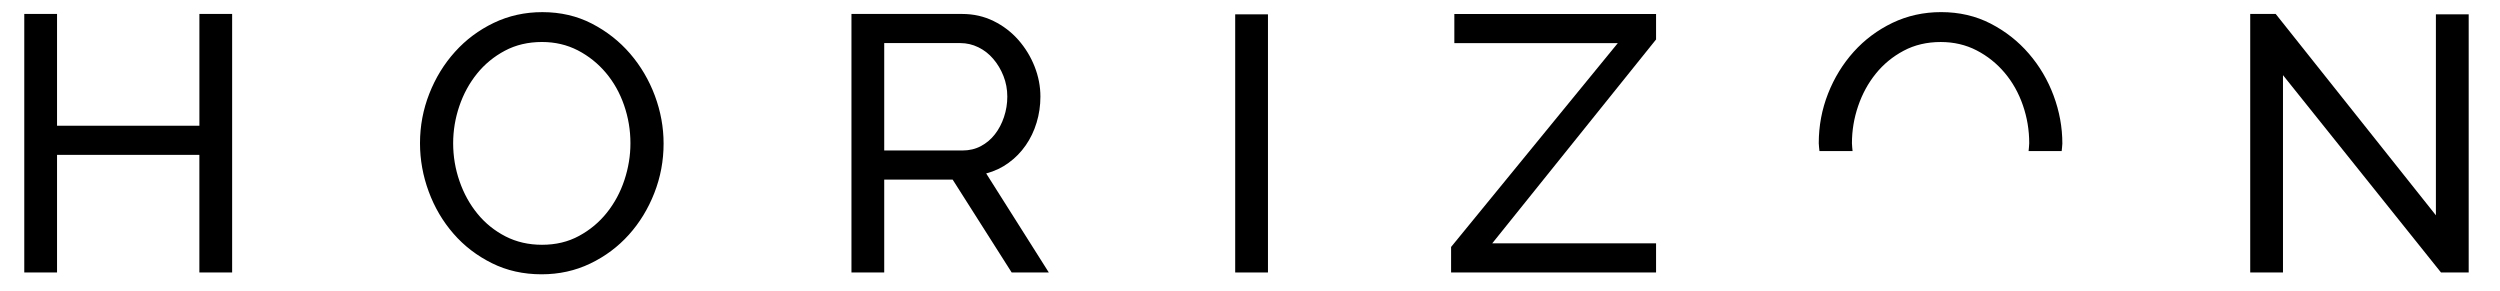
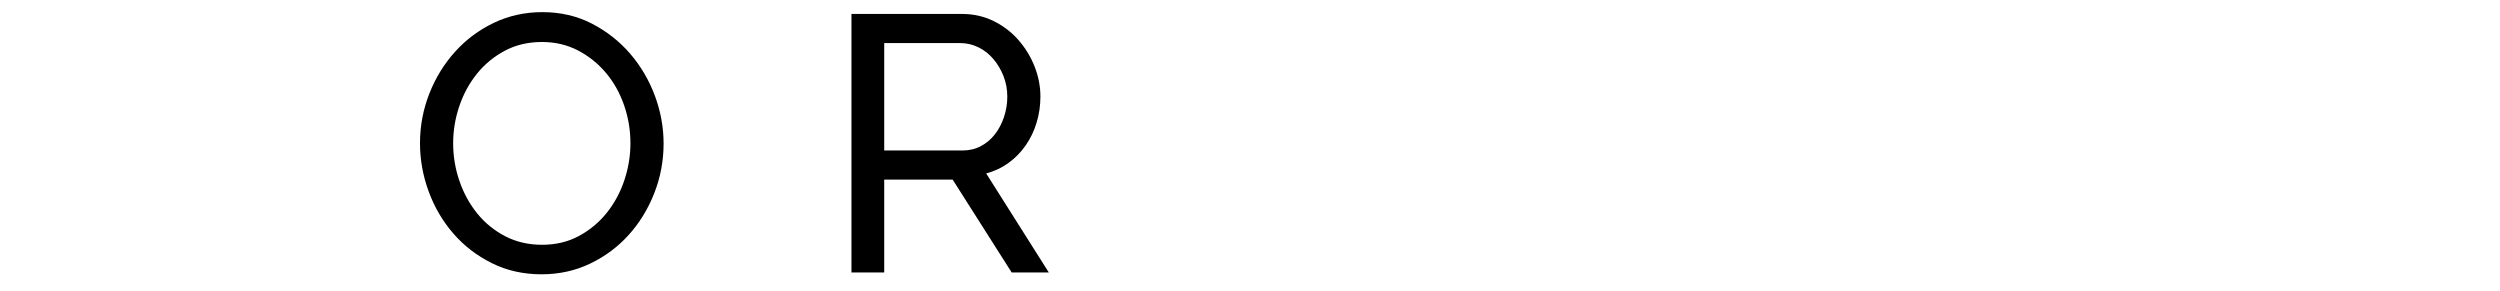
<svg xmlns="http://www.w3.org/2000/svg" width="103" height="12" viewBox="0 0 103 12">
-   <path d="M9.564,0.575v10.65h-1.35V6.38H2.35v4.846H1V0.575h1.35v4.605h5.865V0.575H9.564z" />
  <path d="M22.314,11.301c-0.75,0-1.433-0.152-2.047-0.458c-0.615-0.305-1.143-0.709-1.583-1.215c-0.44-0.505-0.78-1.082-1.02-1.732 c-0.24-0.65-0.36-1.314-0.36-1.995c0-0.71,0.128-1.39,0.383-2.04s0.607-1.225,1.058-1.725c0.449-0.5,0.982-0.897,1.597-1.193 C20.957,0.648,21.625,0.5,22.345,0.5c0.75,0,1.43,0.158,2.04,0.473C24.994,1.288,25.52,1.7,25.96,2.21 c0.439,0.511,0.779,1.088,1.02,1.732c0.24,0.646,0.36,1.303,0.36,1.973c0,0.711-0.128,1.391-0.383,2.041s-0.605,1.223-1.05,1.717 c-0.445,0.495-0.975,0.891-1.59,1.186S23.035,11.301,22.314,11.301z M18.67,5.9c0,0.54,0.087,1.063,0.263,1.567 c0.175,0.506,0.422,0.953,0.742,1.343c0.319,0.39,0.705,0.7,1.155,0.931c0.449,0.229,0.949,0.344,1.5,0.344 c0.569,0,1.08-0.121,1.529-0.367c0.45-0.244,0.833-0.564,1.147-0.959c0.315-0.396,0.556-0.844,0.721-1.344s0.247-1.004,0.247-1.515 c0-0.54-0.088-1.062-0.263-1.567s-0.425-0.95-0.75-1.335s-0.71-0.692-1.154-0.923C23.362,1.846,22.87,1.73,22.33,1.73 c-0.57,0-1.08,0.12-1.53,0.36c-0.45,0.239-0.833,0.555-1.147,0.944c-0.315,0.391-0.558,0.835-0.728,1.335S18.67,5.381,18.67,5.9z" />
  <path d="M35.08,11.226V0.575h4.56c0.47,0,0.902,0.098,1.298,0.293c0.395,0.194,0.734,0.455,1.02,0.779 c0.285,0.325,0.508,0.69,0.668,1.096c0.159,0.404,0.239,0.817,0.239,1.237c0,0.37-0.052,0.728-0.157,1.072 c-0.104,0.345-0.255,0.658-0.45,0.938c-0.194,0.28-0.43,0.521-0.705,0.72c-0.274,0.201-0.582,0.346-0.922,0.436l2.58,4.08h-1.53 L39.25,7.4h-2.82v3.825H35.08z M36.43,6.2h3.225c0.28,0,0.533-0.06,0.758-0.18s0.418-0.282,0.577-0.487 c0.16-0.205,0.285-0.442,0.375-0.713c0.091-0.27,0.136-0.55,0.136-0.84c0-0.3-0.053-0.583-0.158-0.848 c-0.104-0.265-0.245-0.5-0.42-0.705s-0.38-0.365-0.614-0.479c-0.235-0.115-0.483-0.173-0.743-0.173H36.43V6.2z" />
-   <path d="M50.89,11.226V0.591h1.35v10.635H50.89z" />
-   <path d="M59.784,10.176l6.87-8.4h-6.735v-1.2h8.311v1.05l-6.75,8.4h6.75v1.2h-8.445V10.176z" />
-   <path d="M94.059,3.096v8.13h-1.35V0.575h1.05l6.6,8.295V0.591h1.351v10.635h-1.141L94.059,3.096z" />
-   <path d="M76.326,6.226C76.319,6.116,76.3,6.011,76.3,5.9c0-0.52,0.084-1.03,0.255-1.53c0.17-0.5,0.412-0.944,0.728-1.335 c0.314-0.39,0.697-0.705,1.147-0.944c0.449-0.24,0.96-0.36,1.529-0.36c0.54,0,1.033,0.115,1.478,0.345 c0.445,0.23,0.83,0.538,1.155,0.923s0.575,0.83,0.75,1.335S83.604,5.36,83.604,5.9c0,0.108-0.019,0.217-0.026,0.325h1.363 c0.006-0.104,0.028-0.205,0.028-0.311c0-0.67-0.12-1.327-0.36-1.973c-0.24-0.645-0.58-1.222-1.021-1.732 c-0.439-0.51-0.965-0.922-1.574-1.237c-0.61-0.314-1.29-0.473-2.04-0.473c-0.721,0-1.388,0.148-2.003,0.442 c-0.615,0.296-1.147,0.693-1.598,1.193c-0.449,0.5-0.802,1.074-1.058,1.725c-0.255,0.65-0.382,1.33-0.382,2.04 c0,0.109,0.022,0.216,0.029,0.325H76.326z" />
</svg>